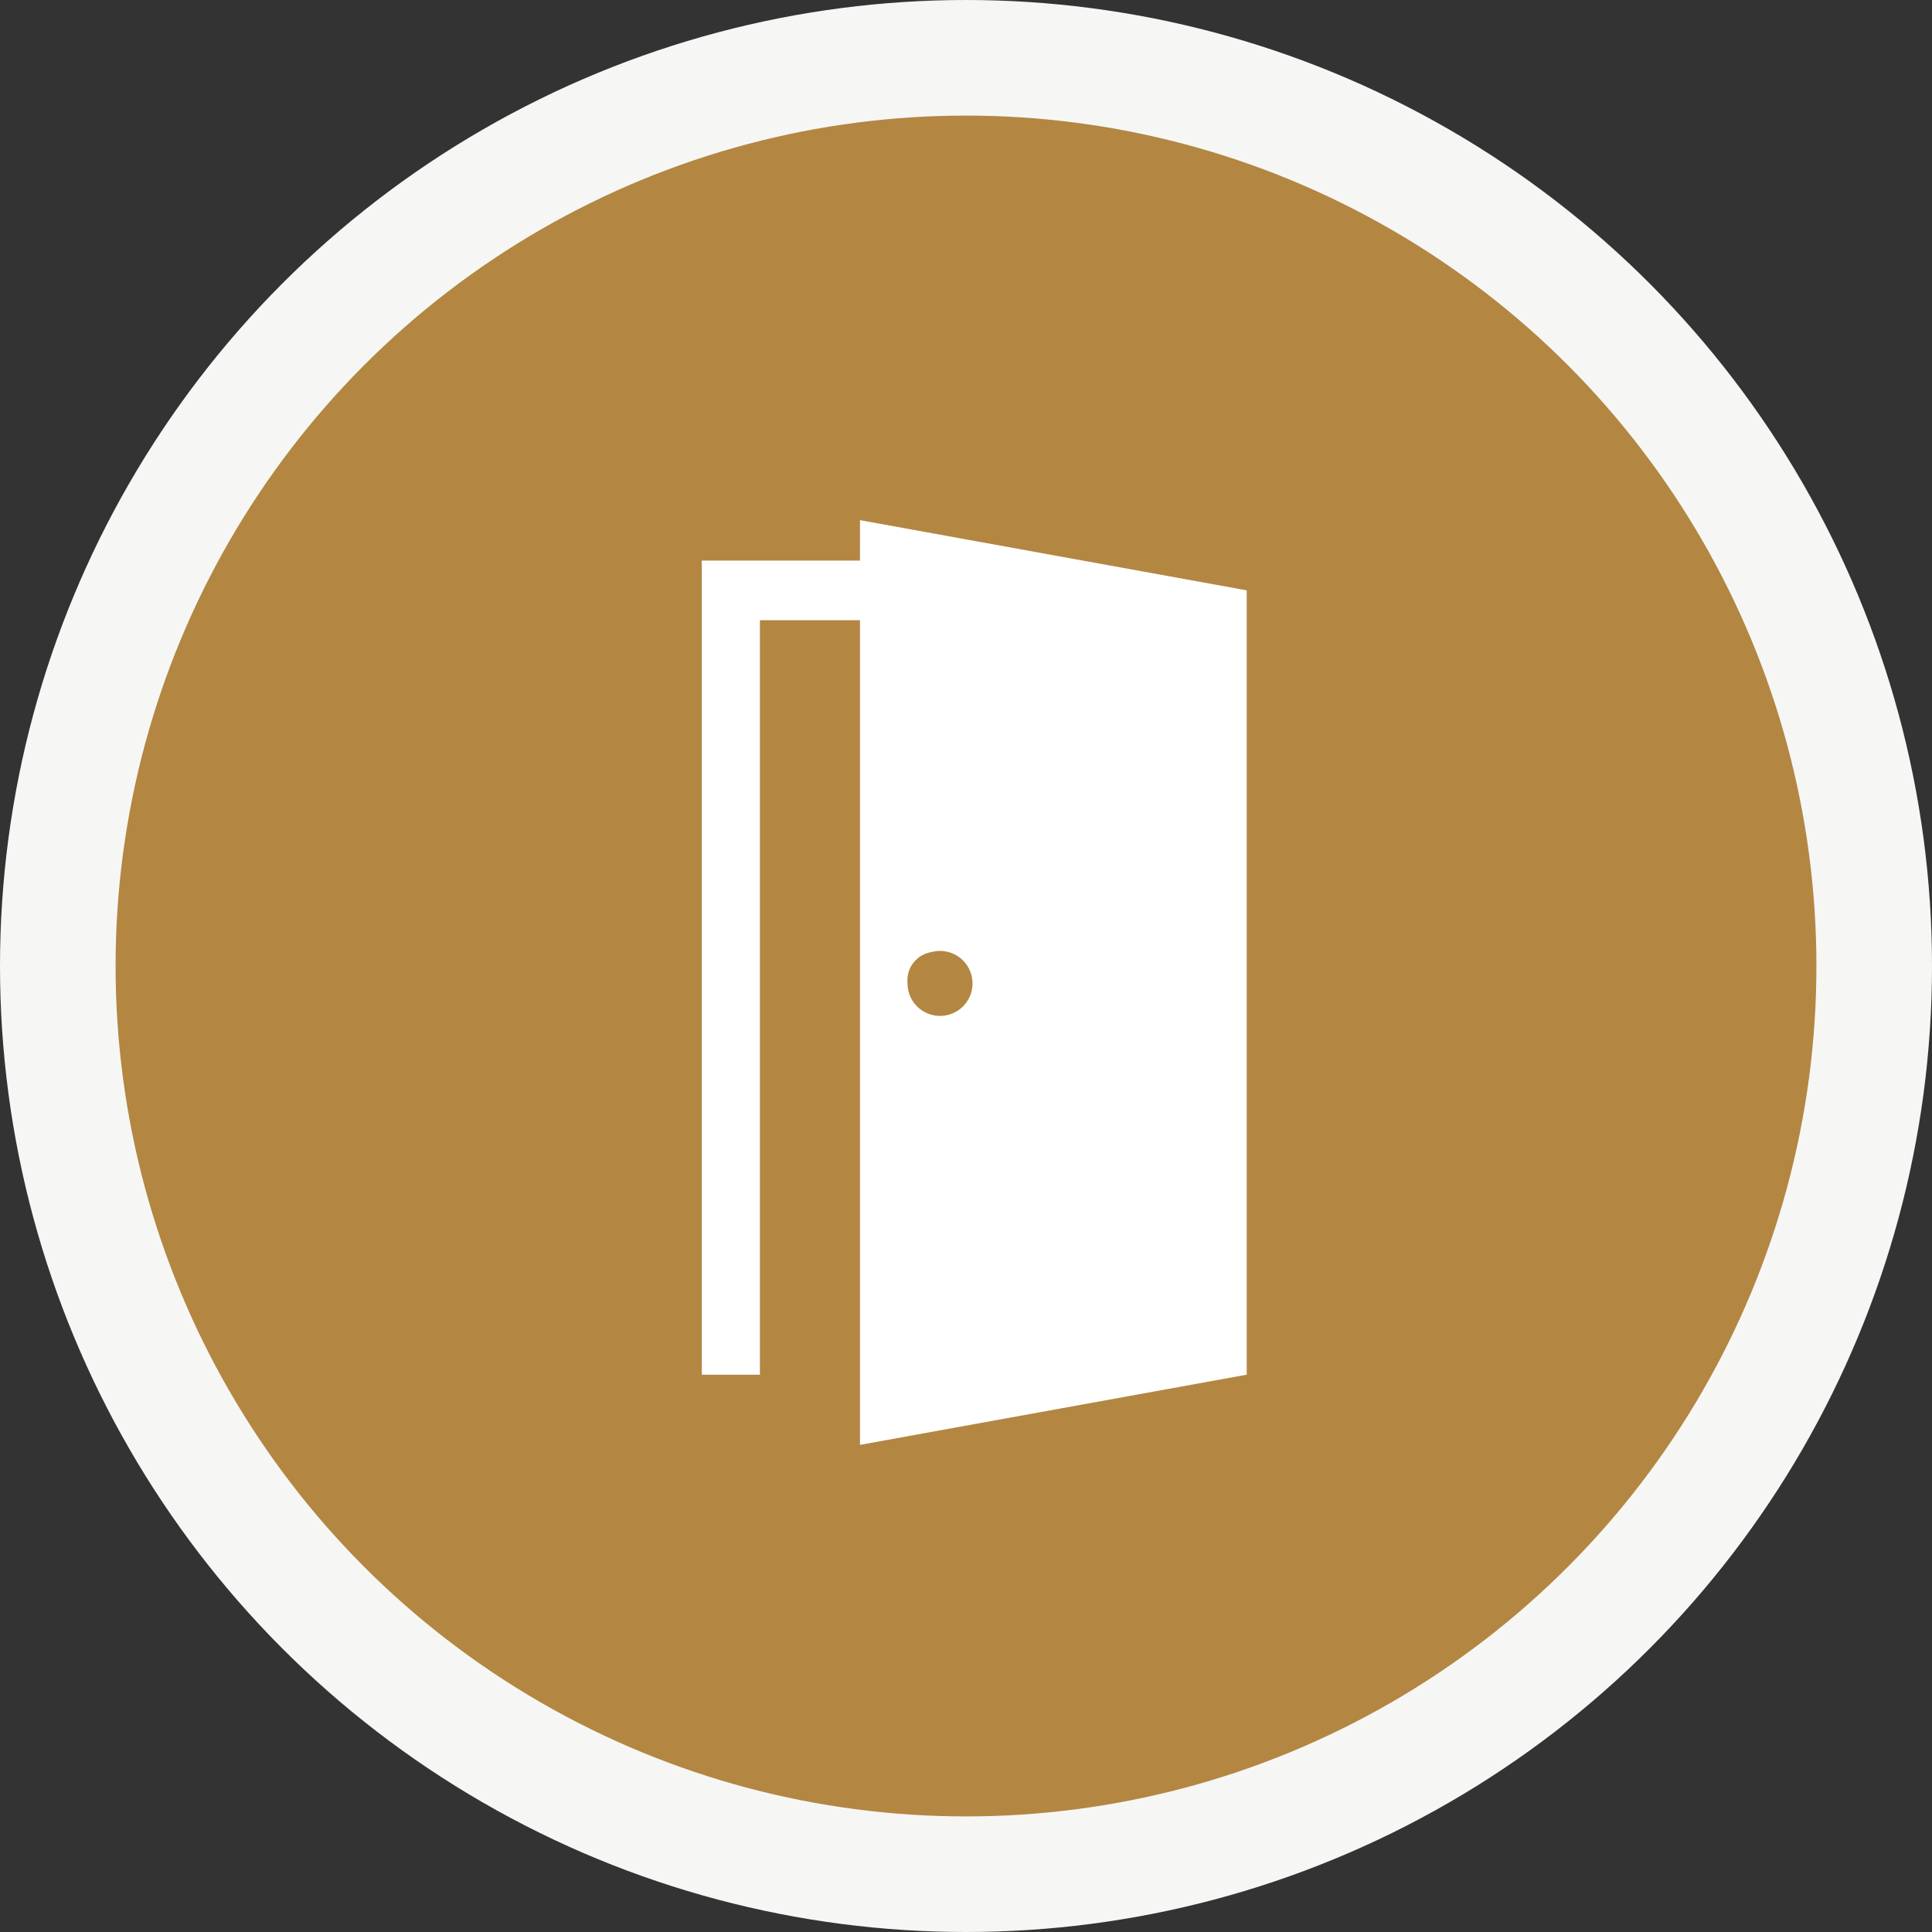
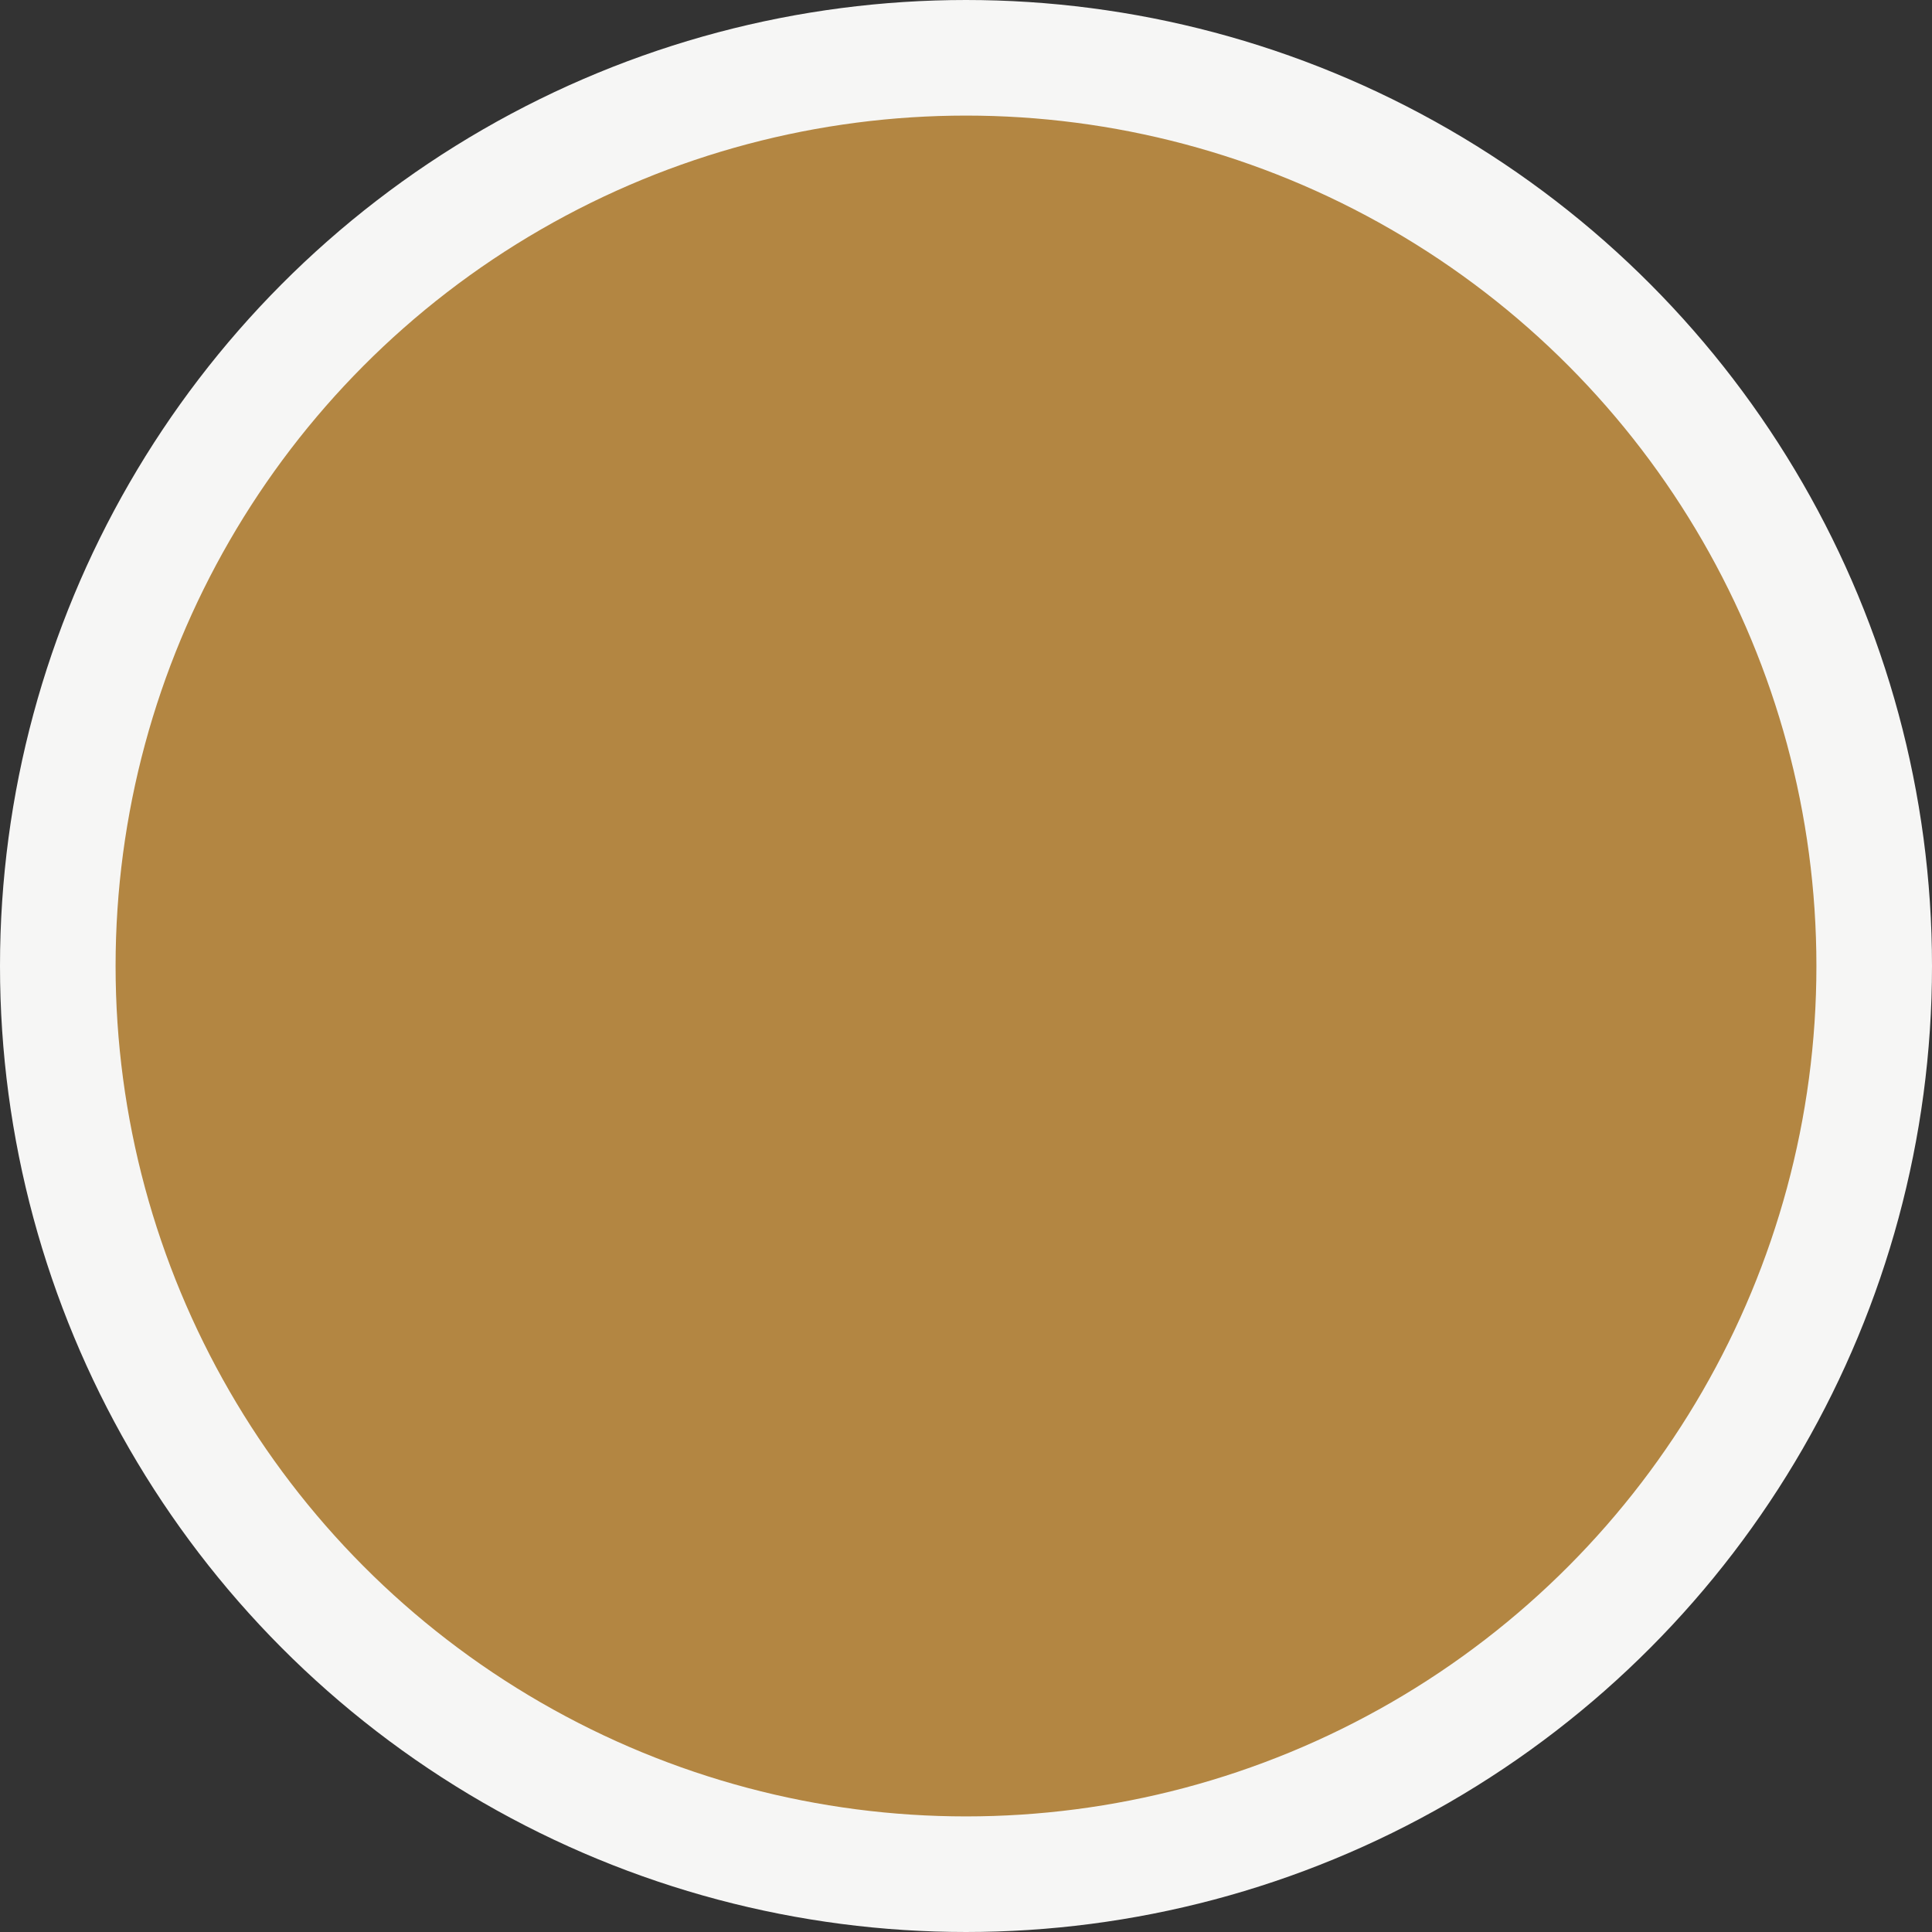
<svg xmlns="http://www.w3.org/2000/svg" id="door" width="117" height="117" viewBox="0 0 117 117">
  <rect x="0" y="0" width="117" height="117" fill="#333333" stroke="none" />
  <defs>
    <style>      .cls-1 {        fill: #b38642;        stroke: #f6f6f5;        stroke-linejoin: round;        stroke-width: 7px;      }      .cls-2 {        fill: #fff;        fill-rule: evenodd;      }    </style>
  </defs>
  <circle class="cls-1" cx="58.5" cy="58.5" r="55" />
-   <path class="cls-2" d="M1430.58,3034v2.45H1421v49.3h3.52v-45.69h6.06V3090l23.42-4.25v-47.5Zm4.32,26.16a1.967,1.967,0,1,1-1.44,1.87A1.727,1.727,0,0,1,1434.9,3060.16Z" transform="translate(-1378.5 -3002.5)" />
</svg>